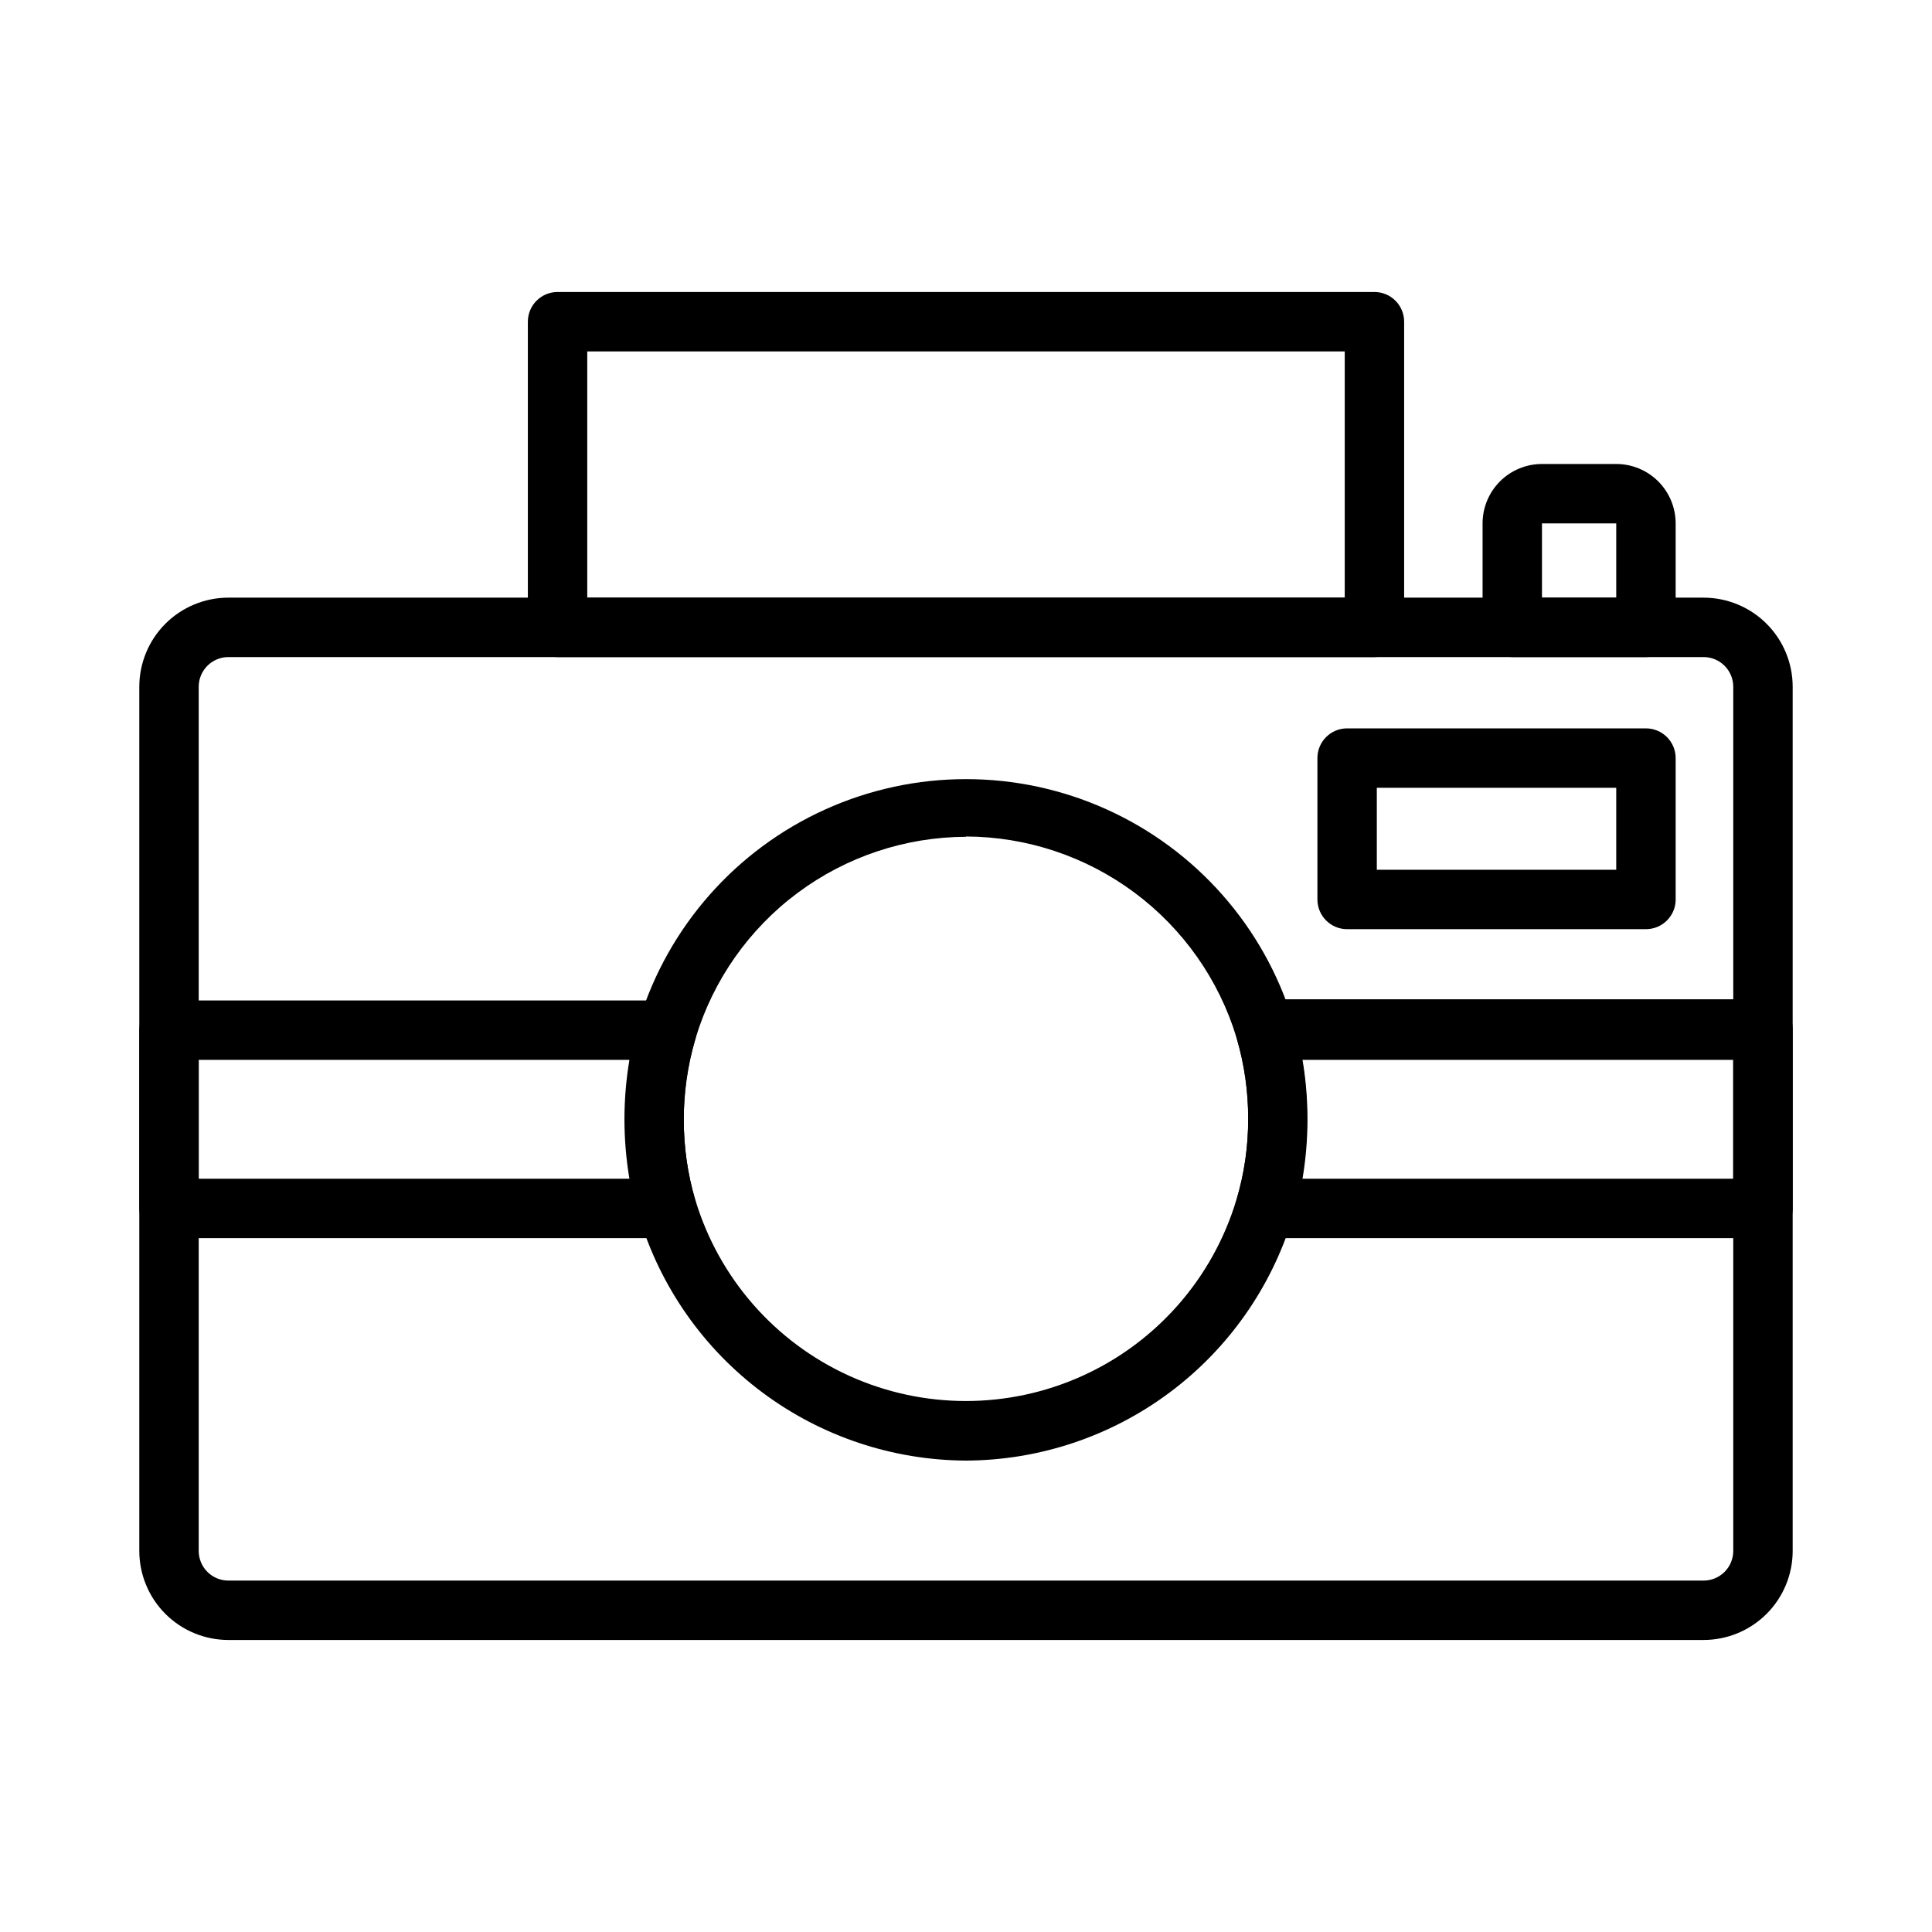
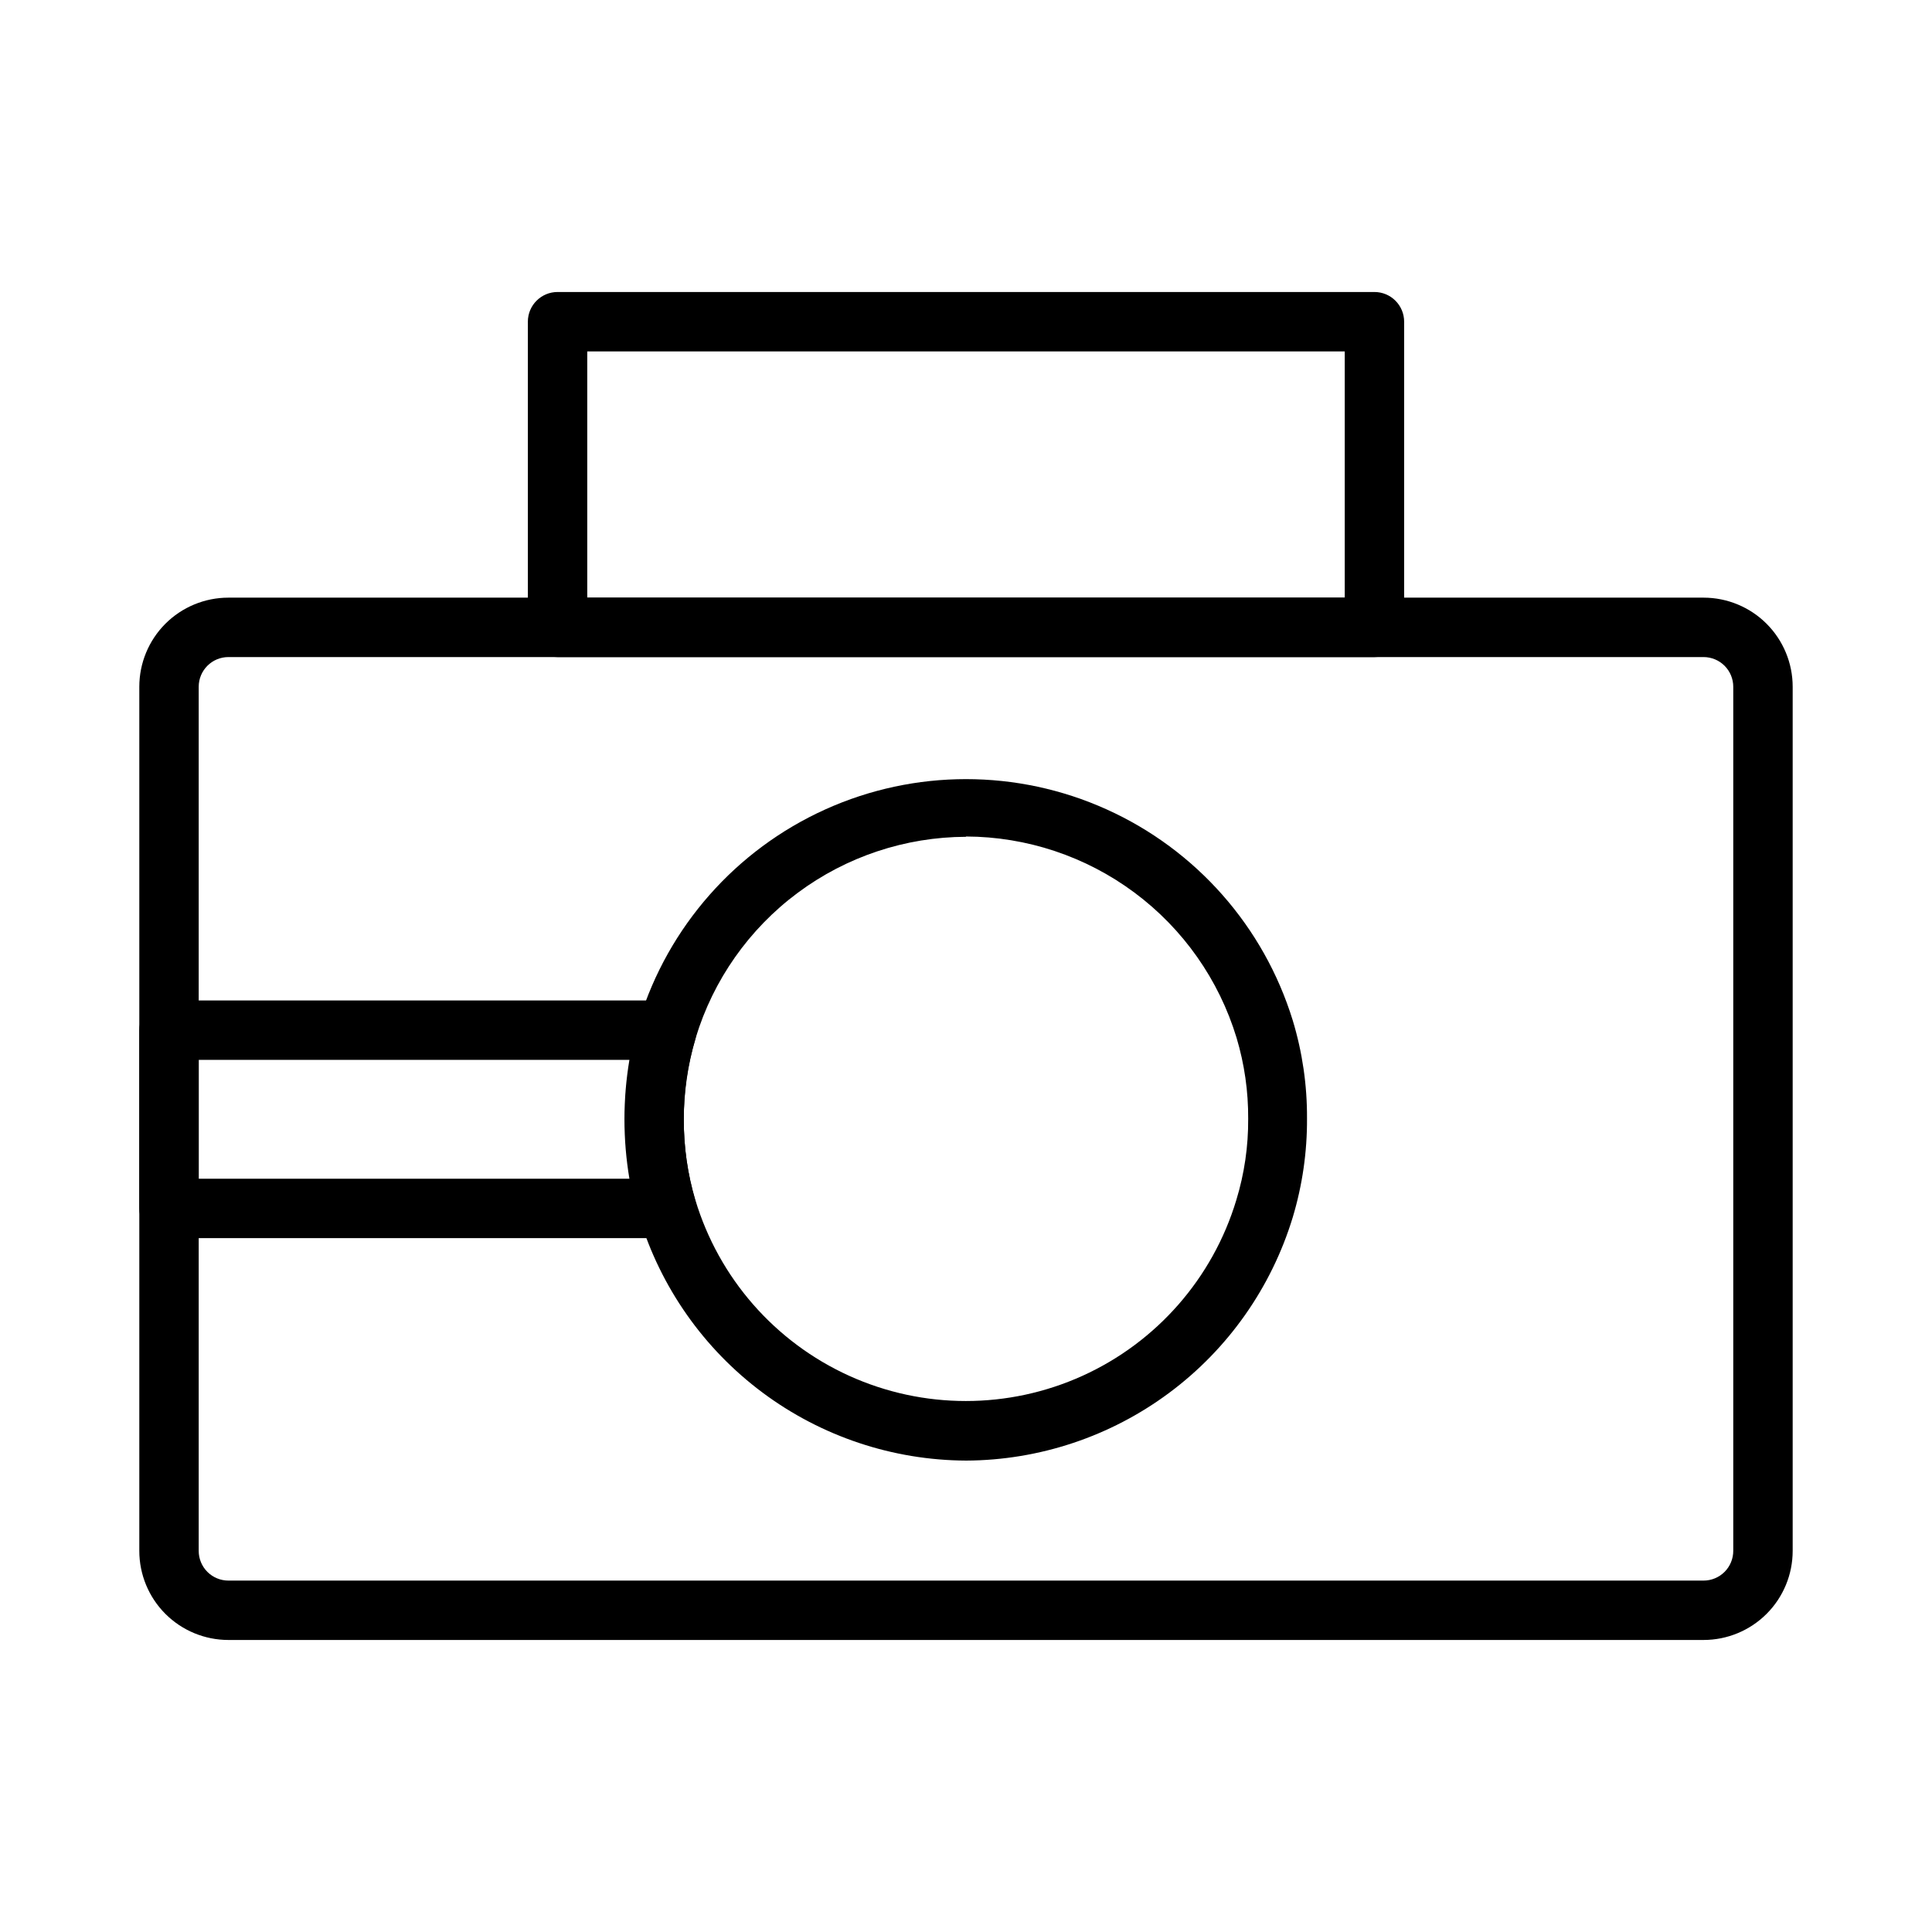
<svg xmlns="http://www.w3.org/2000/svg" fill="#000000" width="800px" height="800px" version="1.1" viewBox="144 144 512 512">
  <g>
    <path d="m595.46 578.61h-390.93c-6.262 0-12.27-2.488-16.699-6.914-4.426-4.43-6.914-10.438-6.914-16.699v-229c0-6.262 2.488-12.27 6.914-16.699 4.43-4.426 10.438-6.914 16.699-6.914h390.93c6.262 0 12.27 2.488 16.699 6.914 4.43 4.43 6.918 10.438 6.918 16.699v229c0 6.262-2.488 12.27-6.918 16.699-4.43 4.426-10.438 6.914-16.699 6.914zm-390.93-260.48c-4.348 0-7.871 3.523-7.871 7.871v229c0 2.086 0.828 4.09 2.305 5.566 1.477 1.477 3.481 2.305 5.566 2.305h390.93c2.086 0 4.09-0.828 5.566-2.305 1.477-1.477 2.305-3.481 2.305-5.566v-229c0-2.086-0.828-4.09-2.305-5.566-1.477-1.477-3.481-2.305-5.566-2.305z" />
    <path d="m320.8 472.11h-132.01c-4.348 0-7.871-3.523-7.871-7.871v-47.23c0-4.348 3.523-7.875 7.871-7.875h132.01c2.492 0.02 4.828 1.215 6.301 3.231 1.484 2.012 1.922 4.613 1.18 7.004-4.094 14.008-4.094 28.895 0 42.902 0.715 2.367 0.277 4.934-1.18 6.93-1.535 1.891-3.863 2.969-6.301 2.91zm-124.14-15.742h114.14c-1.75-10.426-1.75-21.066 0-31.488h-114.14z" />
-     <path d="m611.2 472.11h-132.01c-2.492-0.02-4.828-1.215-6.297-3.227-1.461-1.996-1.898-4.562-1.184-6.926 4.094-14.012 4.094-28.895 0-42.906-0.742-2.387-0.301-4.988 1.184-7.004 1.469-2.012 3.805-3.211 6.297-3.227h132.01c2.09 0 4.094 0.828 5.566 2.305 1.477 1.477 2.309 3.477 2.309 5.566v47.23c0.086 2.144-0.707 4.227-2.191 5.773-1.488 1.543-3.539 2.418-5.684 2.414zm-122.02-15.742h114.14v-31.488h-114.14c1.75 10.422 1.75 21.062 0 31.488z" />
    <path d="m400 531.07c-19.438-0.09-38.336-6.406-53.922-18.023-15.582-11.617-27.035-27.922-32.672-46.527-5.039-17.004-5.039-35.105 0-52.109 7.656-24.852 25.617-45.215 49.316-55.914 23.699-10.695 50.852-10.695 74.551 0 23.703 10.699 41.664 31.062 49.316 55.914 2.555 8.418 3.828 17.176 3.781 25.977 0.051 8.875-1.223 17.711-3.781 26.215-5.652 18.586-17.109 34.875-32.691 46.477-15.582 11.602-34.473 17.91-53.898 17.992zm0-165.31c-16.074 0.051-31.703 5.254-44.598 14.848-12.895 9.59-22.371 23.066-27.039 38.445-2.137 6.965-3.195 14.211-3.148 21.492-0.043 7.277 0.992 14.52 3.07 21.492 6.231 20.668 21.082 37.637 40.742 46.559 19.656 8.918 42.207 8.918 61.867 0 19.656-8.922 34.508-25.891 40.738-46.559 2.137-6.988 3.199-14.262 3.148-21.57 0.043-7.25-0.992-14.465-3.07-21.414-4.664-15.398-14.152-28.895-27.059-38.5-12.91-9.609-28.562-14.82-44.652-14.871z" />
-     <path d="m580.19 390.24h-79.191c-4.348 0-7.871-3.527-7.871-7.875v-37.469c0-4.348 3.523-7.871 7.871-7.871h79.191c2.09 0 4.09 0.828 5.566 2.305 1.477 1.477 2.309 3.477 2.309 5.566v37.785c-0.172 4.223-3.644 7.562-7.875 7.559zm-71.32-15.742h63.449v-21.73h-63.449z" />
-     <path d="m580.19 318.13h-35.426 0.004c-4.348 0-7.871-3.523-7.871-7.871v-27.551c0-4.176 1.656-8.184 4.609-11.133 2.953-2.953 6.957-4.613 11.133-4.613h19.68c4.176 0 8.18 1.66 11.133 4.613 2.953 2.949 4.613 6.957 4.613 11.133v27.551c0 2.086-0.832 4.09-2.309 5.566-1.477 1.477-3.477 2.305-5.566 2.305zm-27.551-15.742h19.68v-19.68h-19.68z" />
    <path d="m508.24 318.13h-216.48c-4.348 0-7.871-3.523-7.871-7.871v-81.004c0-4.348 3.523-7.871 7.871-7.871h216.48c2.09 0 4.09 0.828 5.566 2.305 1.477 1.477 2.305 3.481 2.305 5.566v81.004c0 2.086-0.828 4.09-2.305 5.566-1.477 1.477-3.477 2.305-5.566 2.305zm-208.61-15.742h200.74v-65.262h-200.74z" />
  </g>
</svg>